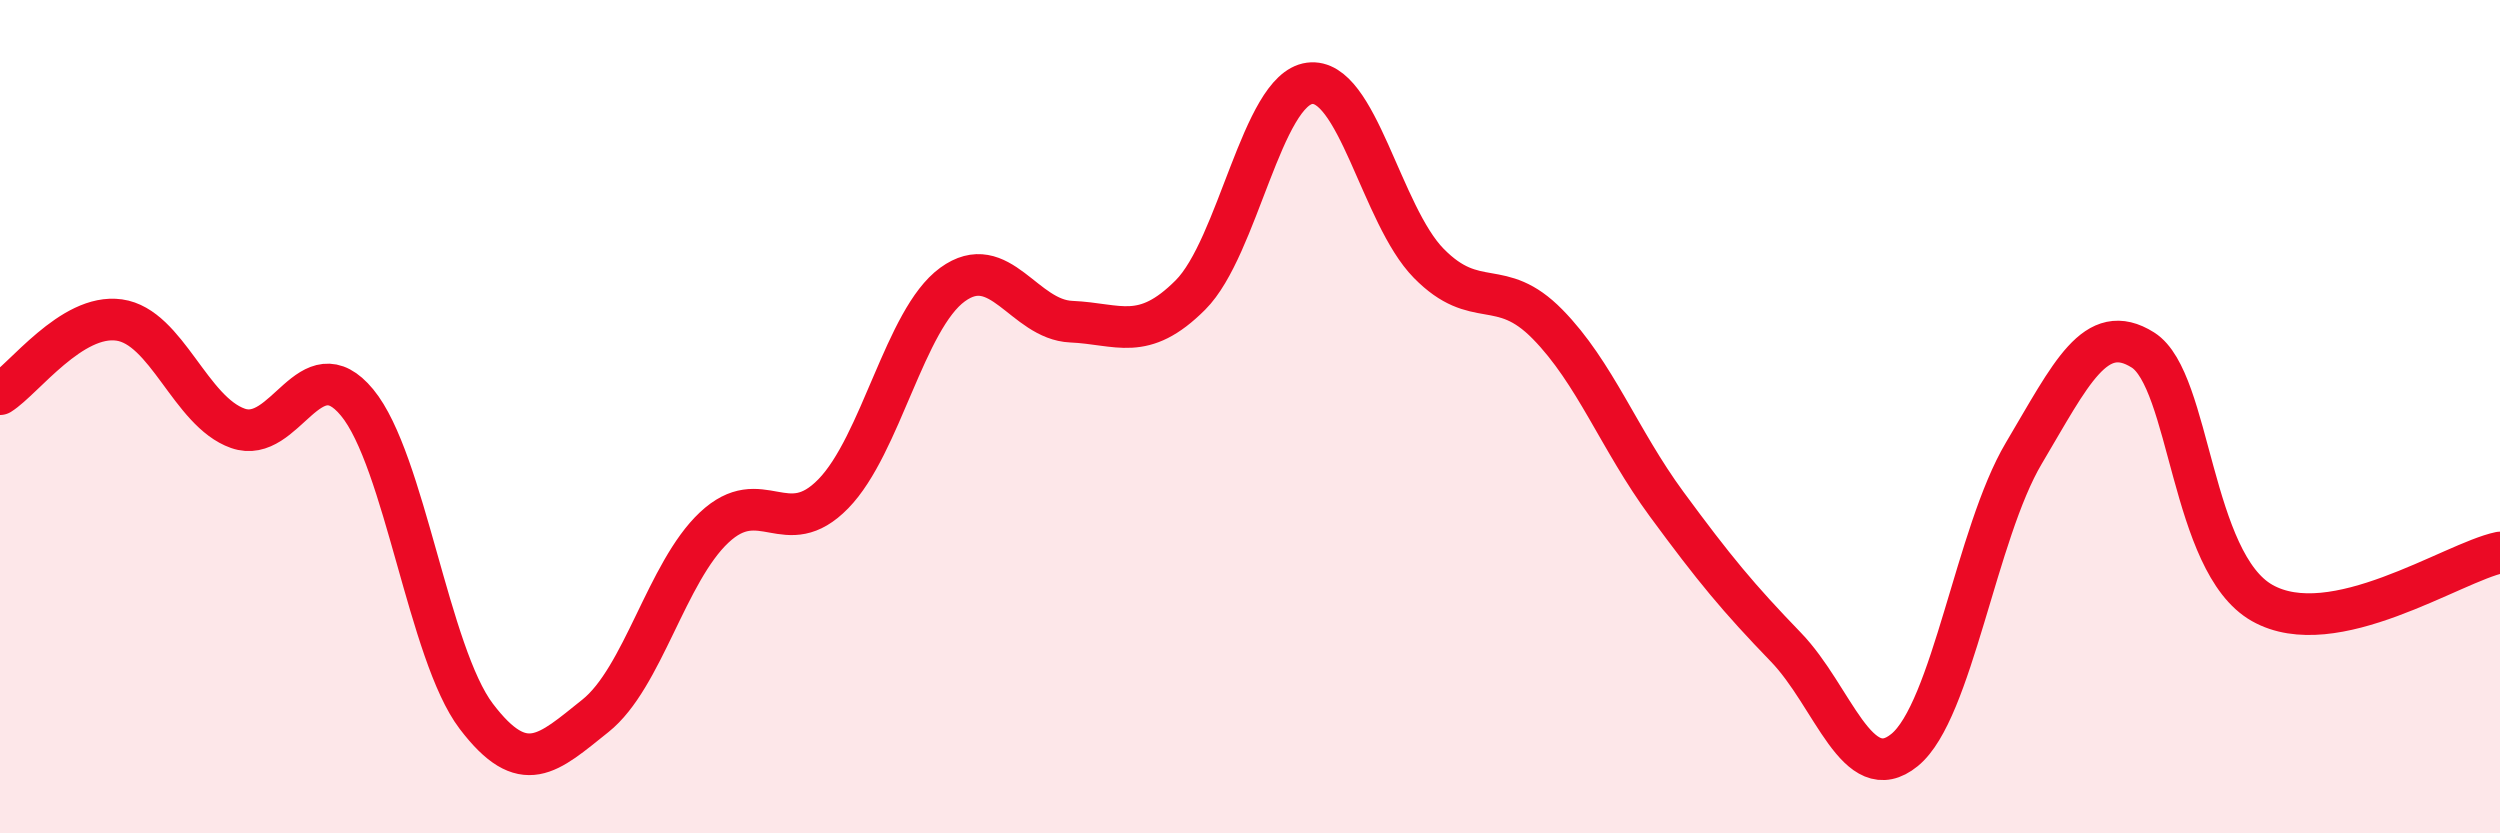
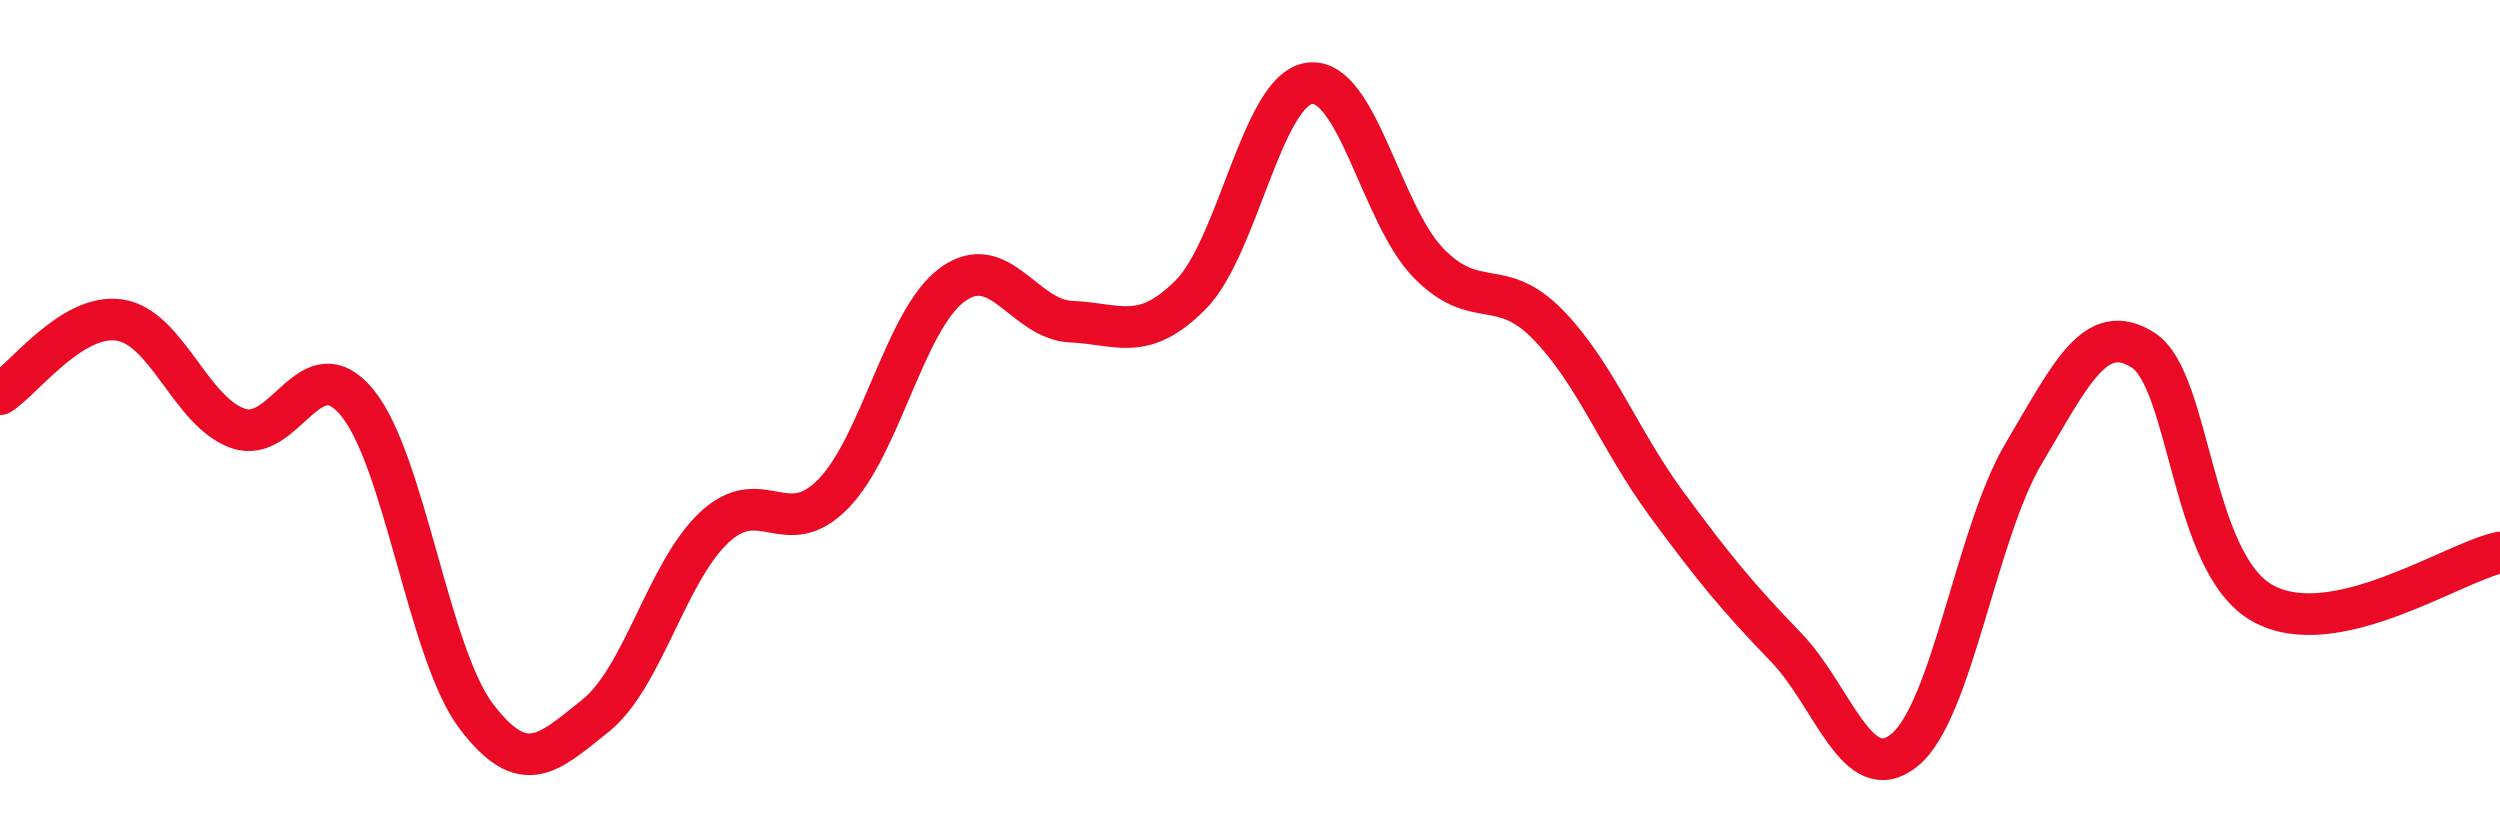
<svg xmlns="http://www.w3.org/2000/svg" width="60" height="20" viewBox="0 0 60 20">
-   <path d="M 0,9.46 C 0.57,9.1 1.72,7.52 2.86,7.68 C 4,7.84 4.57,9.88 5.71,10.28 C 6.85,10.68 7.43,8.28 8.57,9.66 C 9.71,11.04 10.29,15.69 11.43,17.19 C 12.57,18.69 13.15,18.09 14.29,17.18 C 15.43,16.27 16,13.73 17.14,12.66 C 18.28,11.59 18.86,13.02 20,11.85 C 21.14,10.68 21.72,7.66 22.86,6.83 C 24,6 24.57,7.67 25.71,7.72 C 26.85,7.77 27.43,8.22 28.57,7.08 C 29.71,5.94 30.29,2.15 31.43,2 C 32.57,1.85 33.15,5.16 34.29,6.32 C 35.43,7.48 36,6.62 37.14,7.78 C 38.28,8.94 38.86,10.55 40,12.1 C 41.14,13.65 41.72,14.35 42.86,15.53 C 44,16.71 44.57,18.93 45.71,18 C 46.85,17.07 47.43,12.8 48.57,10.88 C 49.71,8.96 50.29,7.68 51.43,8.4 C 52.57,9.12 52.58,13.5 54.29,14.47 C 56,15.44 58.86,13.5 60,13.26L60 20L0 20Z" fill="#EB0A25" opacity="0.1" stroke-linecap="round" stroke-linejoin="round" />
  <path d="M 0,9.46 C 0.57,9.1 1.72,7.52 2.86,7.68 C 4,7.84 4.57,9.88 5.71,10.28 C 6.85,10.68 7.43,8.28 8.57,9.66 C 9.71,11.04 10.29,15.69 11.43,17.19 C 12.57,18.69 13.15,18.09 14.29,17.18 C 15.43,16.27 16,13.73 17.14,12.66 C 18.28,11.59 18.86,13.02 20,11.85 C 21.14,10.68 21.72,7.66 22.86,6.83 C 24,6 24.57,7.67 25.71,7.72 C 26.85,7.77 27.43,8.22 28.57,7.08 C 29.71,5.94 30.29,2.15 31.43,2 C 32.57,1.85 33.15,5.16 34.29,6.32 C 35.43,7.48 36,6.62 37.14,7.78 C 38.28,8.94 38.86,10.55 40,12.1 C 41.14,13.65 41.72,14.35 42.86,15.53 C 44,16.71 44.57,18.93 45.71,18 C 46.85,17.07 47.43,12.8 48.57,10.88 C 49.71,8.96 50.29,7.68 51.43,8.4 C 52.57,9.12 52.58,13.5 54.29,14.47 C 56,15.44 58.86,13.5 60,13.26" stroke="#EB0A25" stroke-width="1" fill="none" stroke-linecap="round" stroke-linejoin="round" />
</svg>